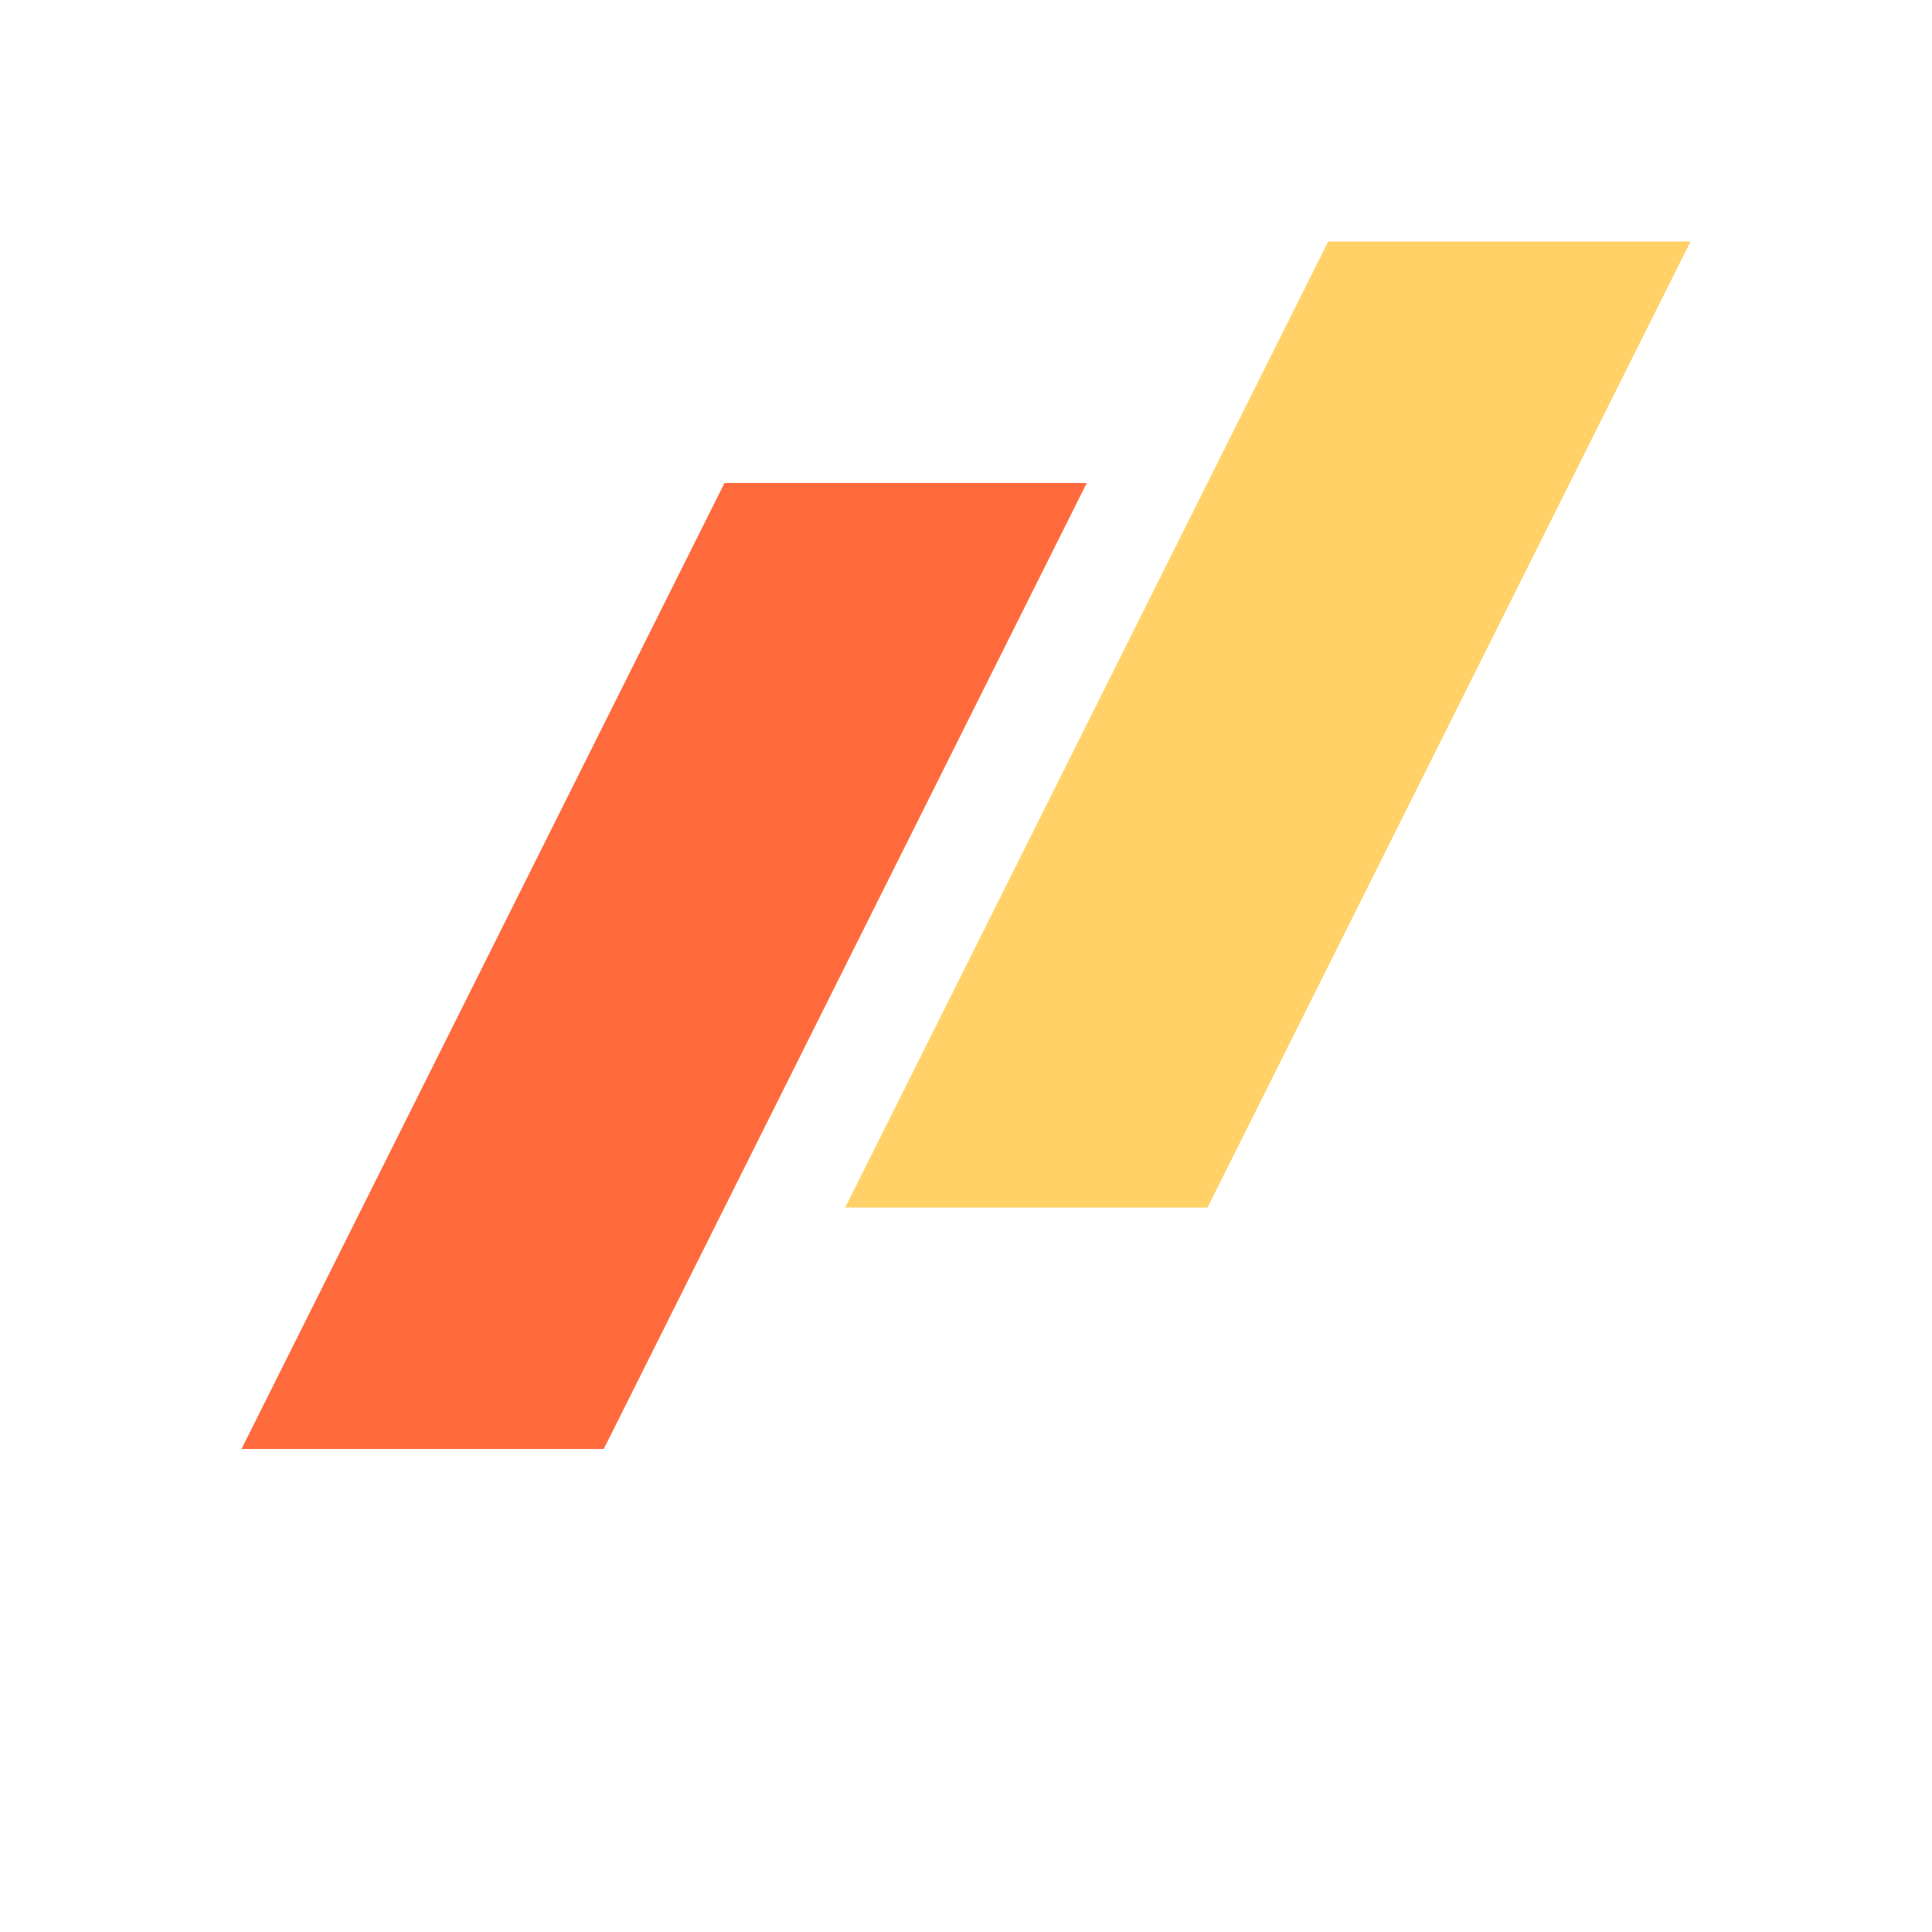
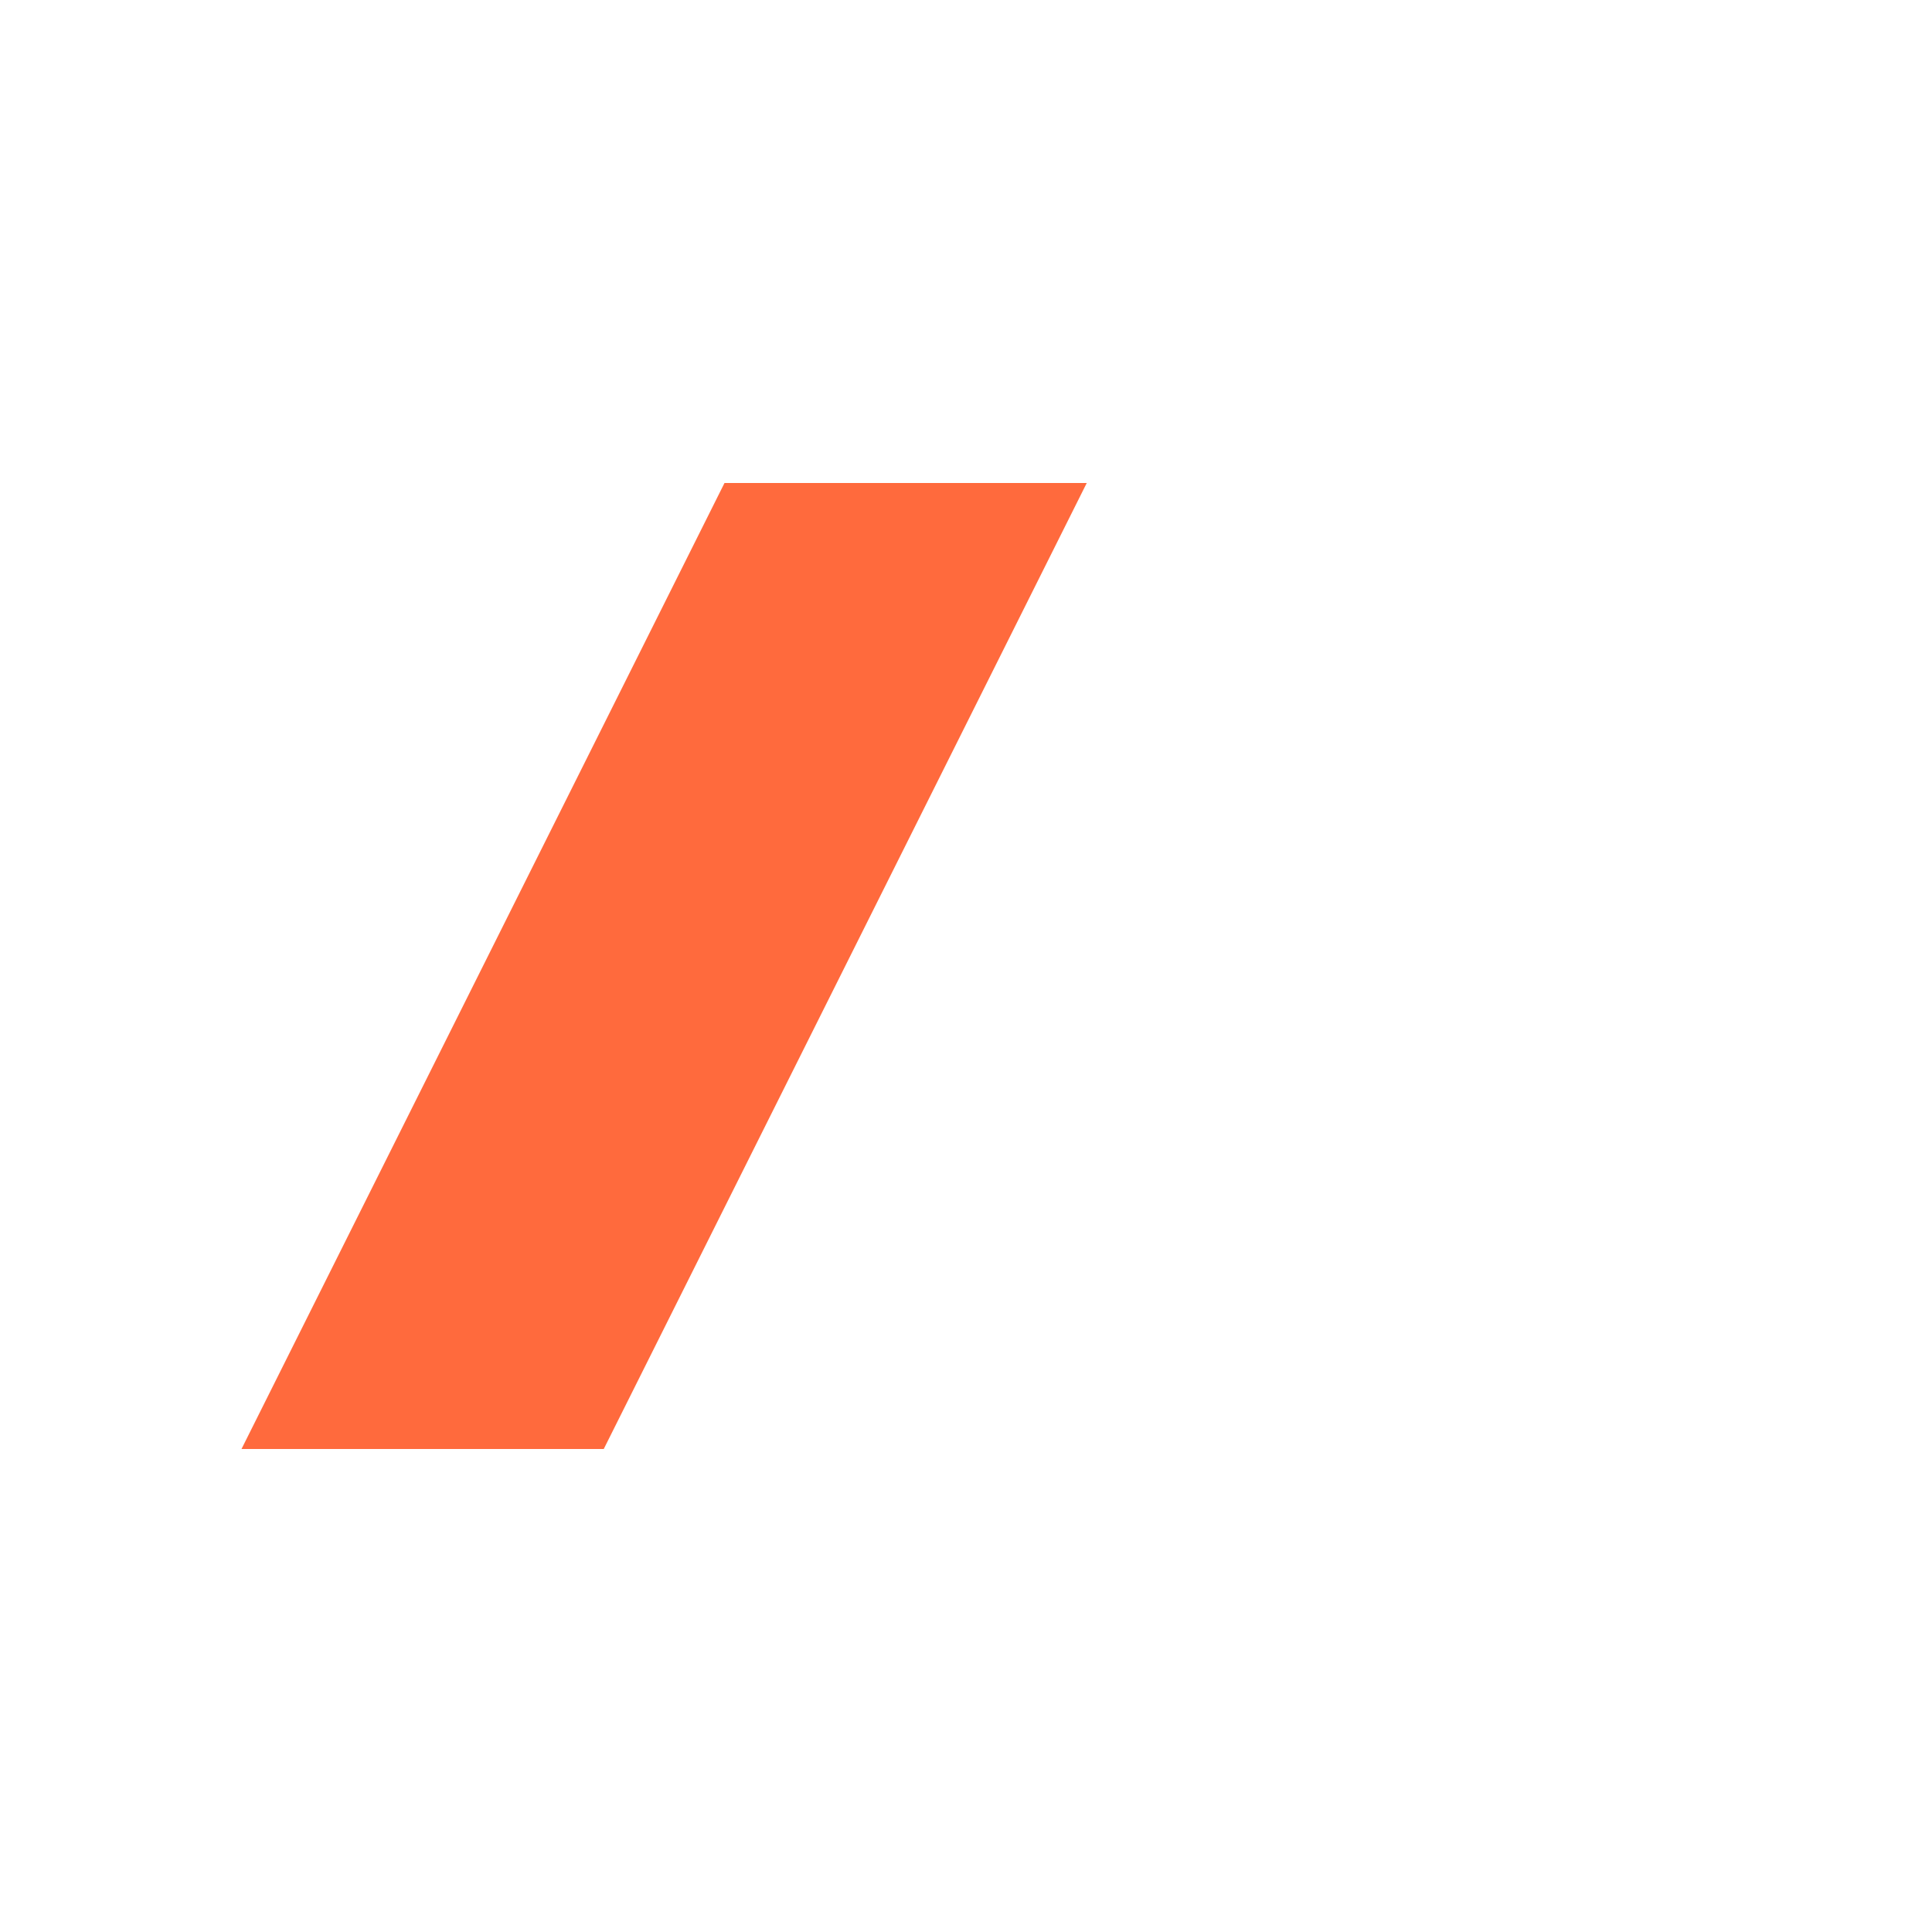
<svg xmlns="http://www.w3.org/2000/svg" viewBox="0 0 32 32" role="img" aria-label="Nutoro icon">
  <path d="M4 24 L12 8 L18 8 L10 24 Z" fill="#FF6A3D" />
-   <path d="M14 20 L22 4 L28 4 L20 20 Z" fill="#FFD166" />
</svg>